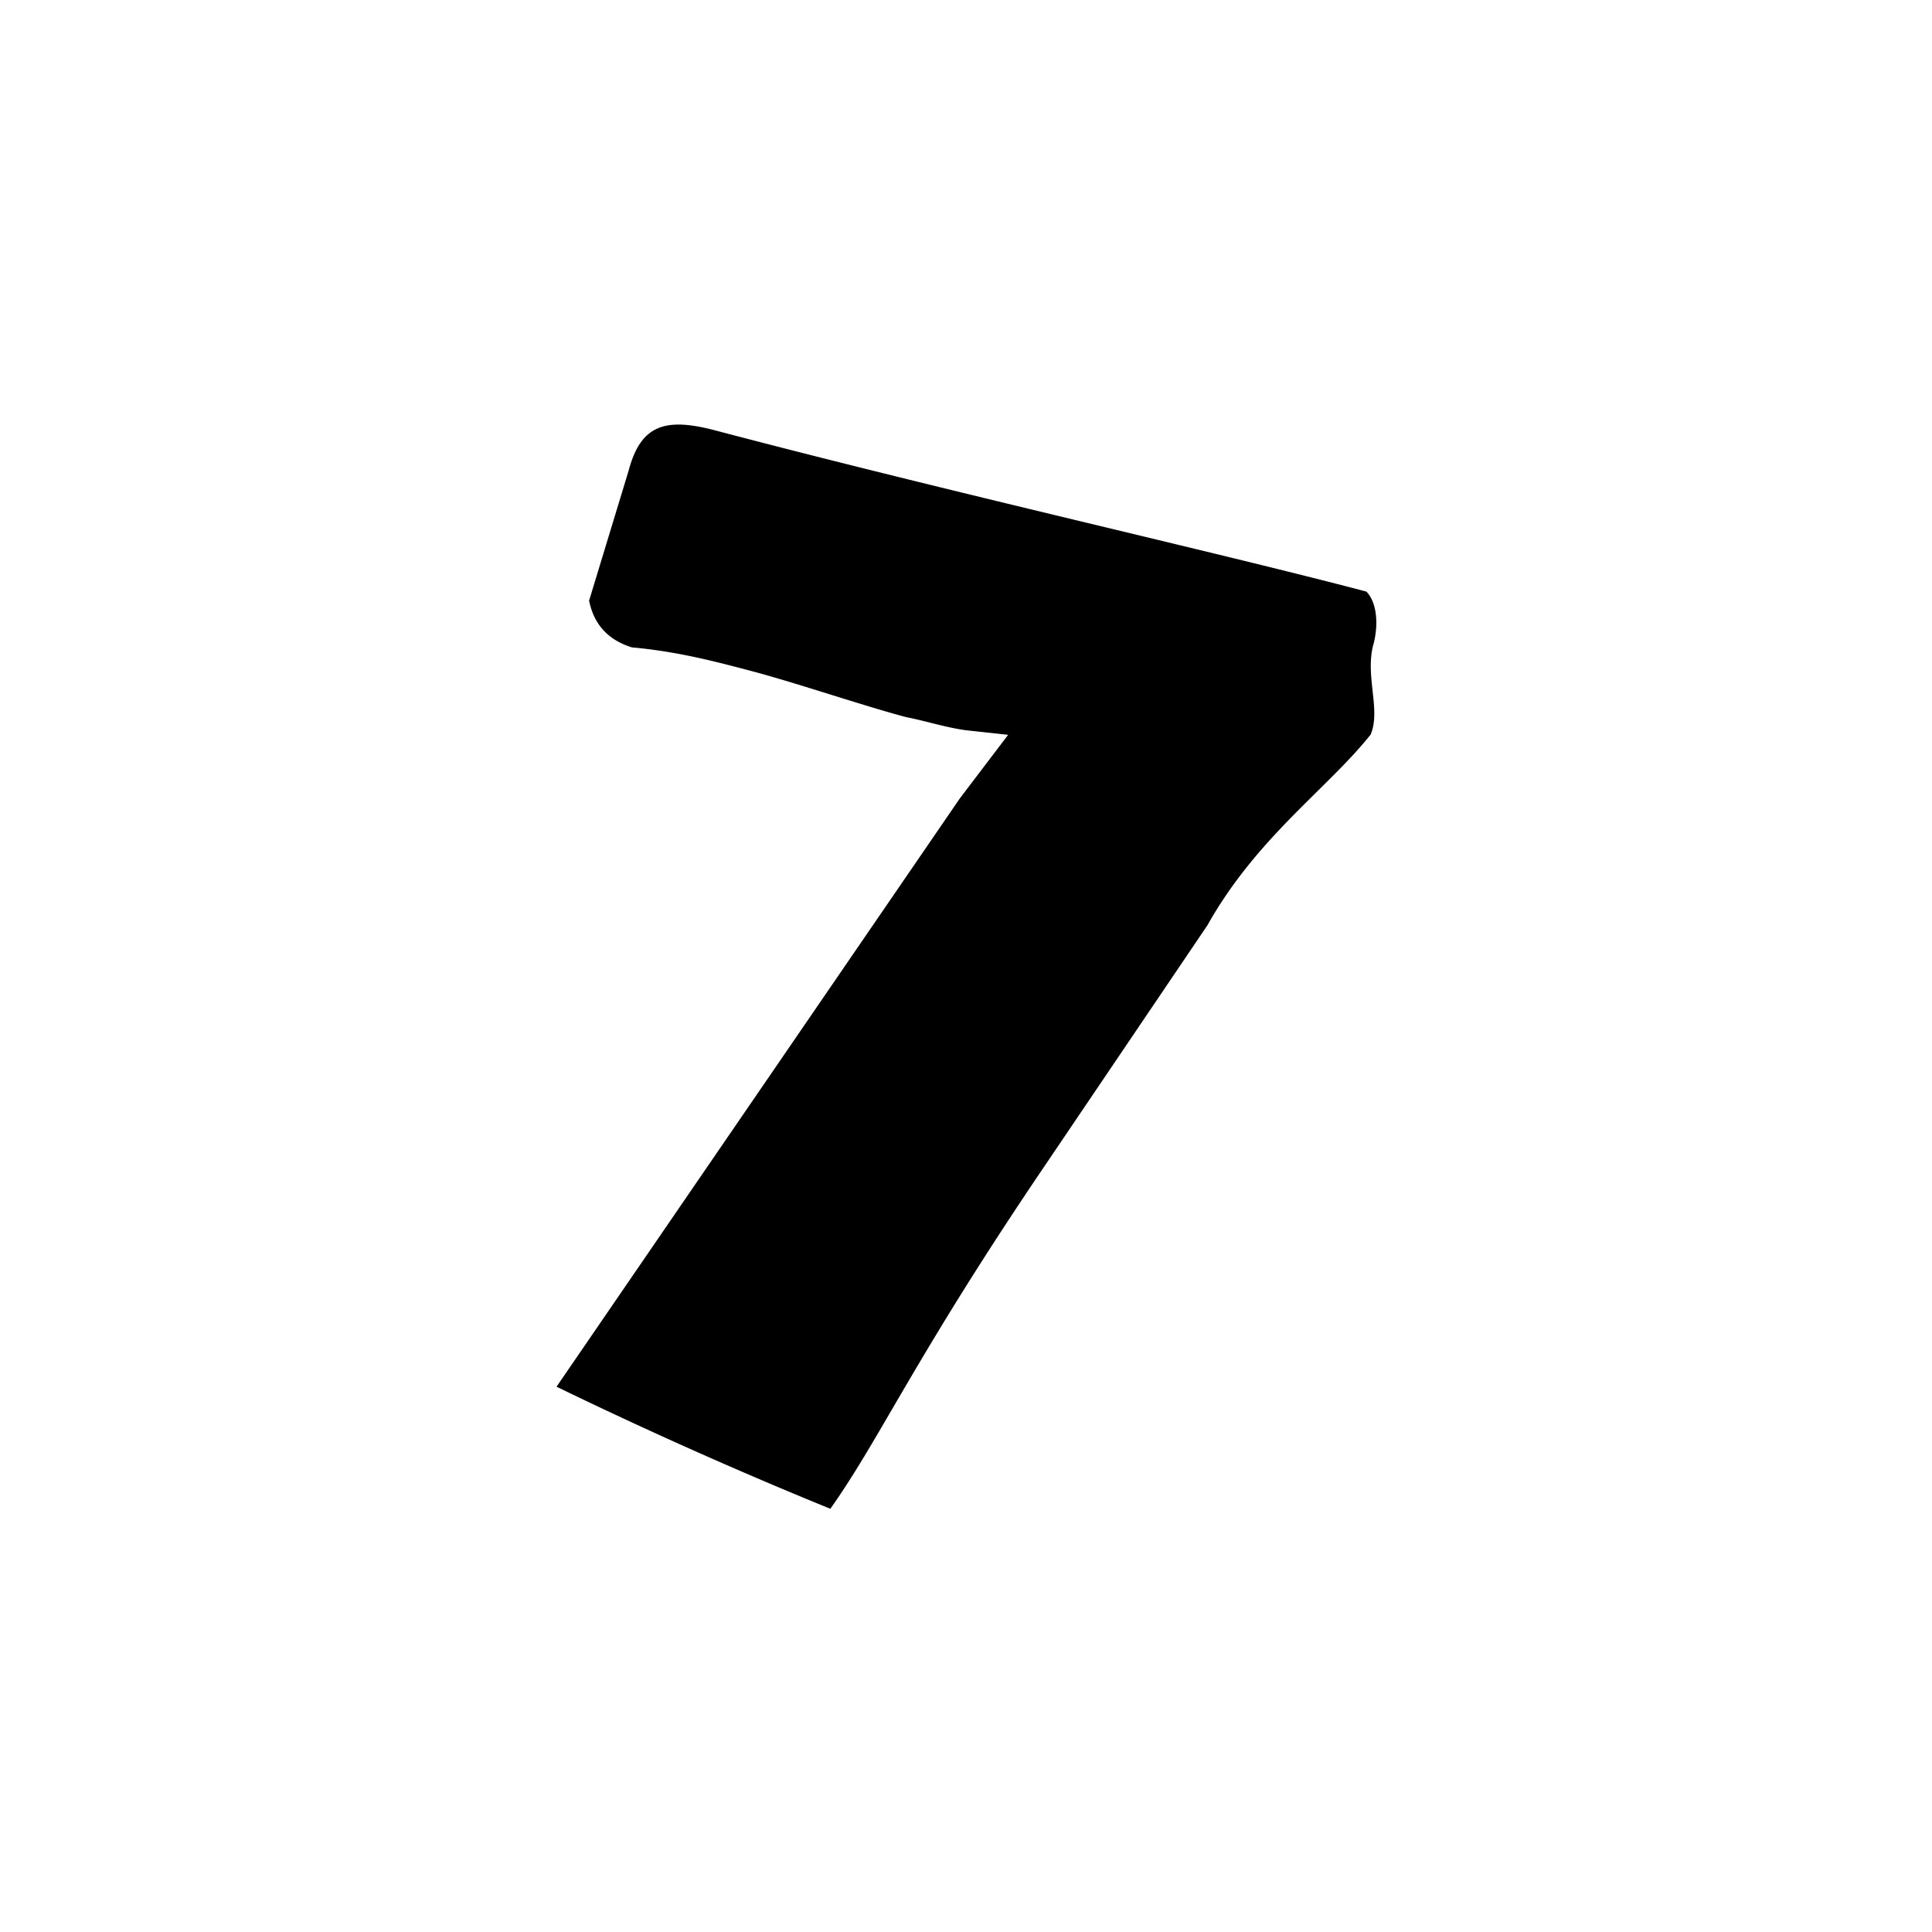
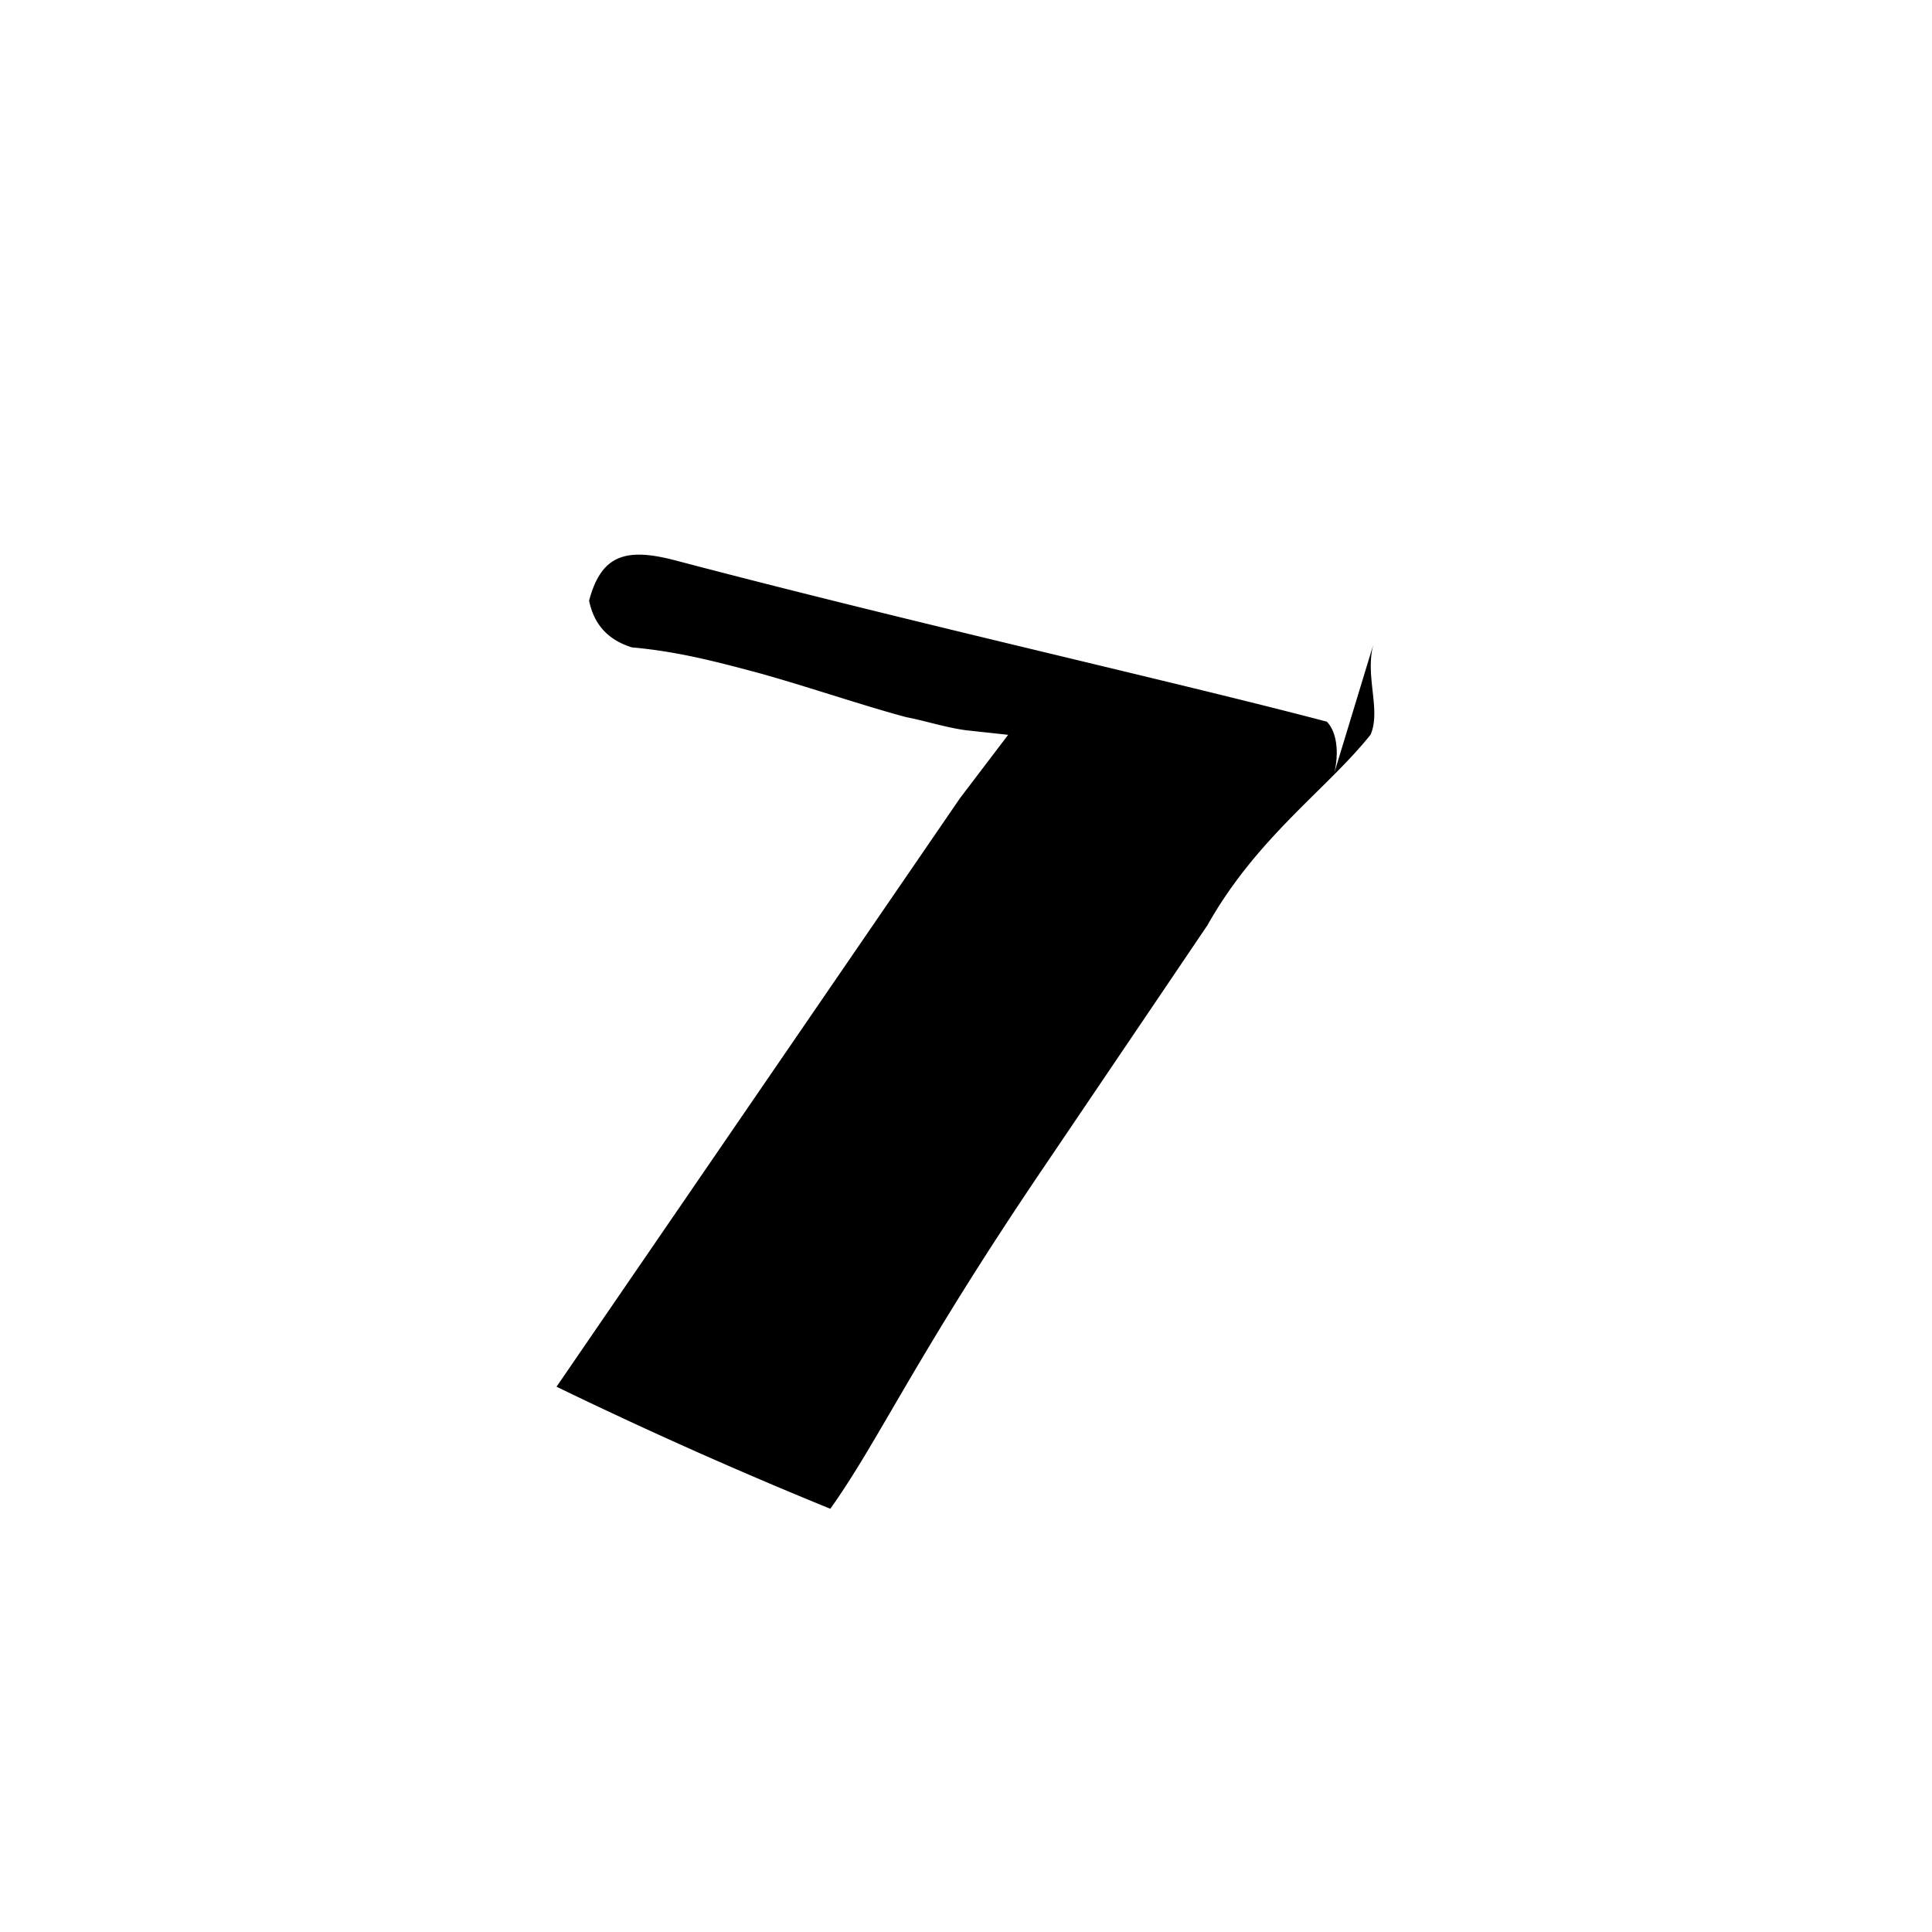
<svg xmlns="http://www.w3.org/2000/svg" width="232" height="232" fill="none">
-   <path fill="#000" d="M164.91 77.41c-1.01 3.83.94 7.82-.32 10.8-5.19 6.52-13.66 12.33-19.6 22.9l-19.64 29.04c-15.5 22.88-19.61 32.52-25.64 41.03a559.21 559.21 0 0 1-32.88-14.66l48.44-70.66 5.79-7.62-5.06-.55c-2.44-.33-4.76-1.1-7.16-1.57-5.16-1.36-13.26-4.13-18.57-5.53-4.42-1.17-9-2.37-14.39-2.85-3.06-.96-4.59-2.94-5.14-5.61l4.75-15.62c1.48-5.6 4.52-6.38 10.42-4.82 28.46 7.5 60.03 14.57 78.17 19.35 1.24 1.27 1.5 3.87.84 6.37h-.01Z" />
+   <path fill="#000" d="M164.91 77.41c-1.01 3.83.94 7.82-.32 10.8-5.19 6.52-13.66 12.33-19.6 22.9l-19.64 29.04c-15.5 22.88-19.61 32.52-25.64 41.03a559.21 559.21 0 0 1-32.88-14.66l48.44-70.66 5.79-7.62-5.06-.55c-2.44-.33-4.76-1.1-7.16-1.57-5.16-1.36-13.26-4.13-18.57-5.53-4.42-1.17-9-2.37-14.39-2.85-3.06-.96-4.59-2.94-5.14-5.61c1.48-5.6 4.52-6.38 10.42-4.82 28.46 7.5 60.03 14.57 78.17 19.35 1.24 1.27 1.5 3.87.84 6.37h-.01Z" />
</svg>